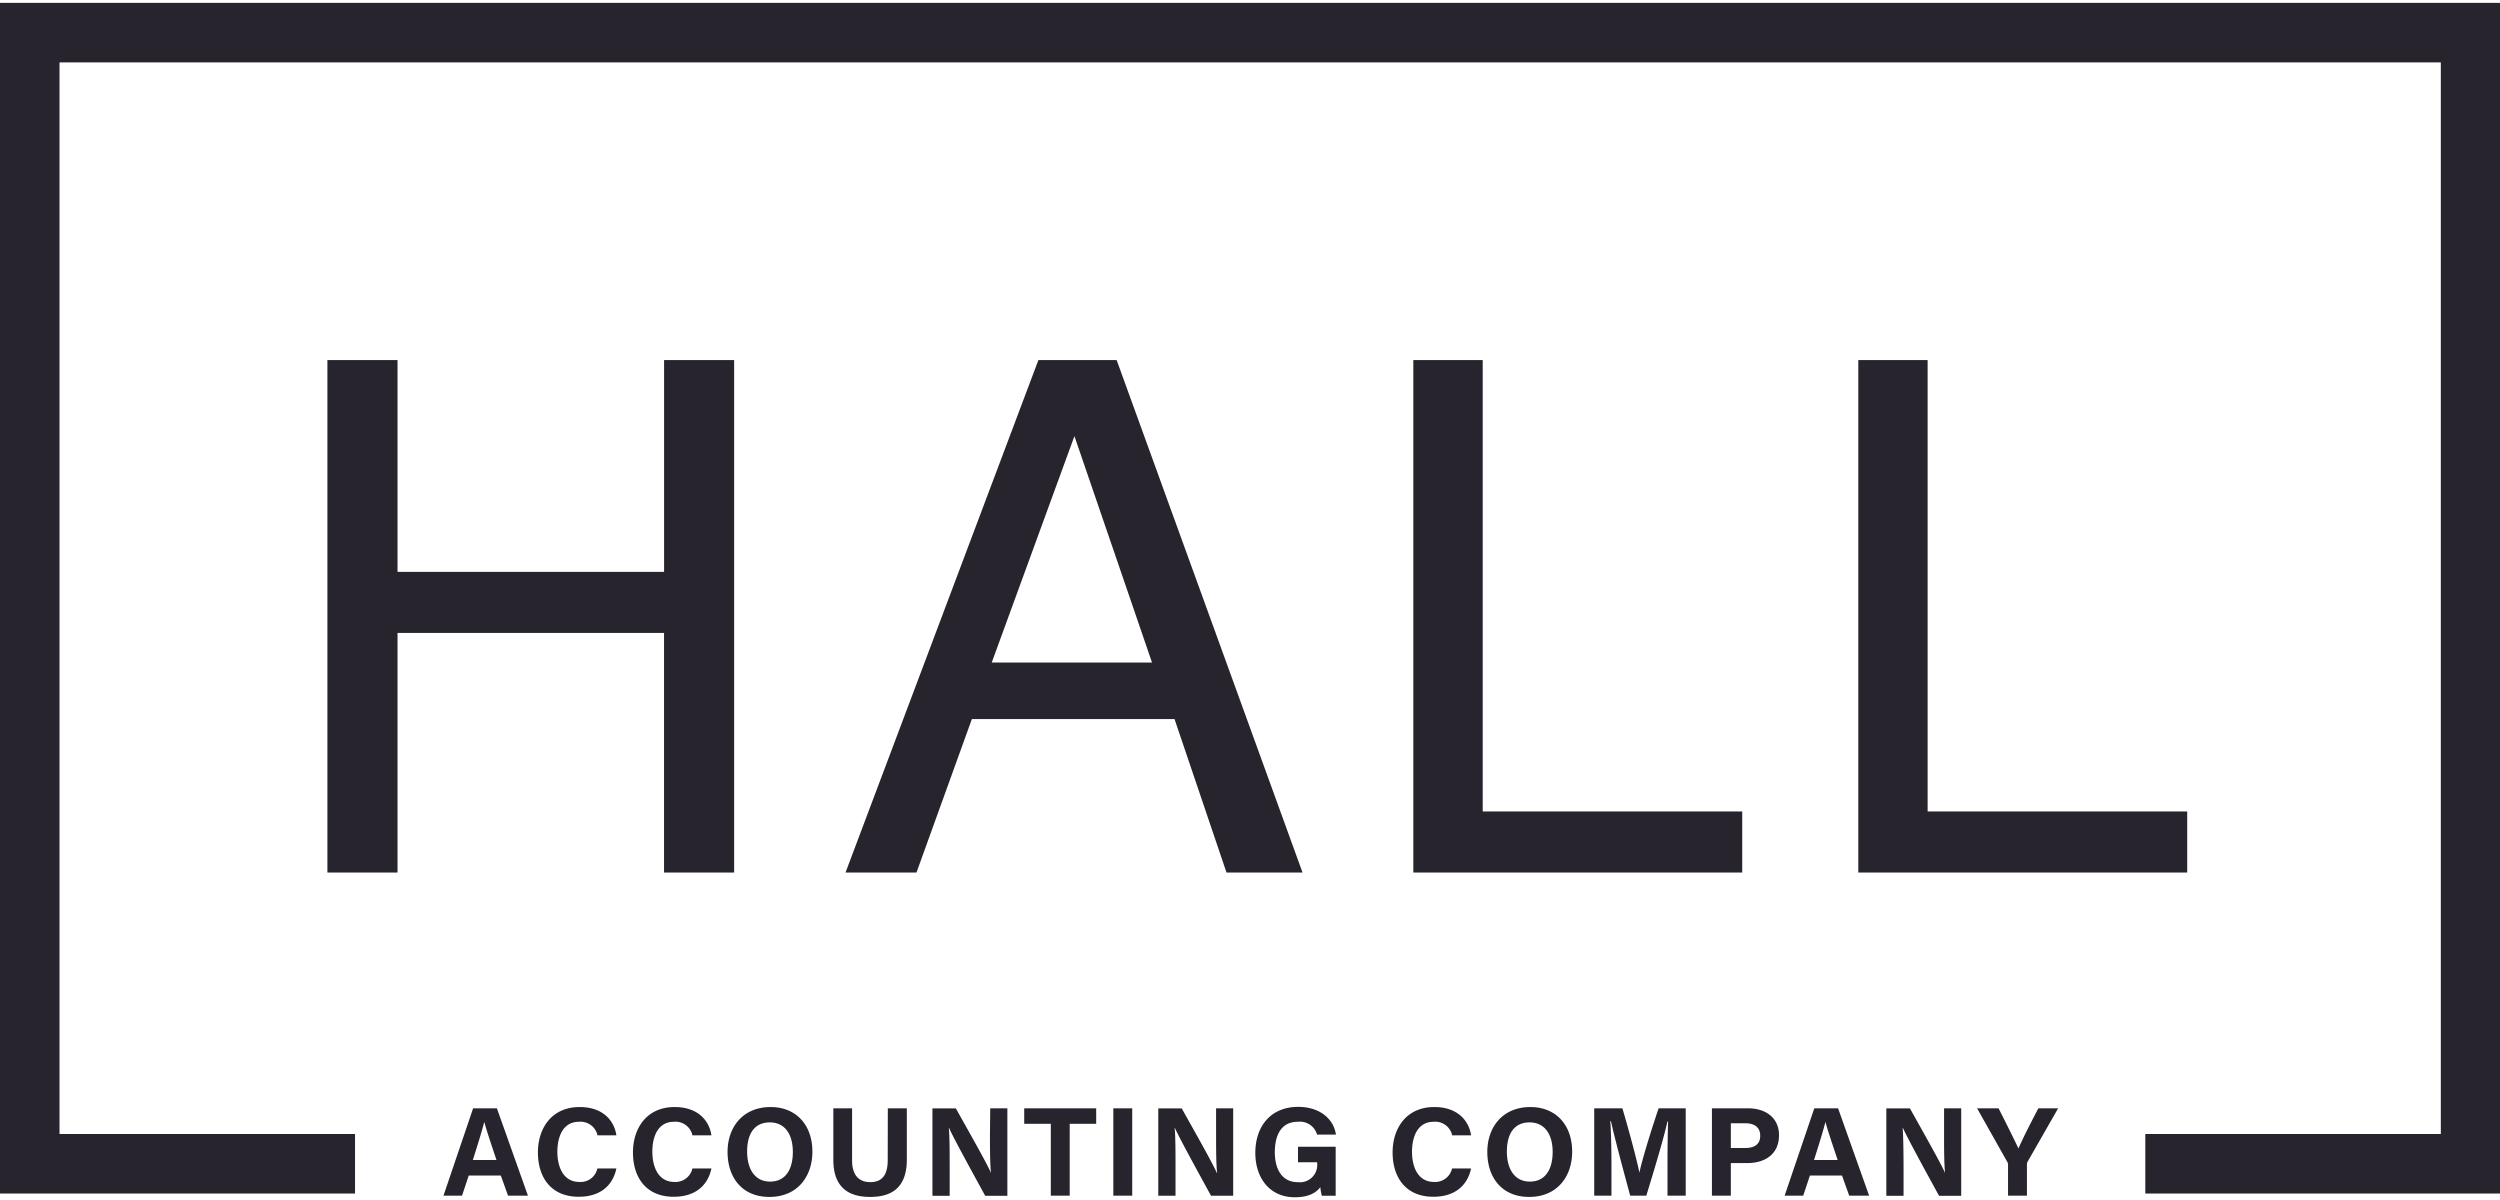
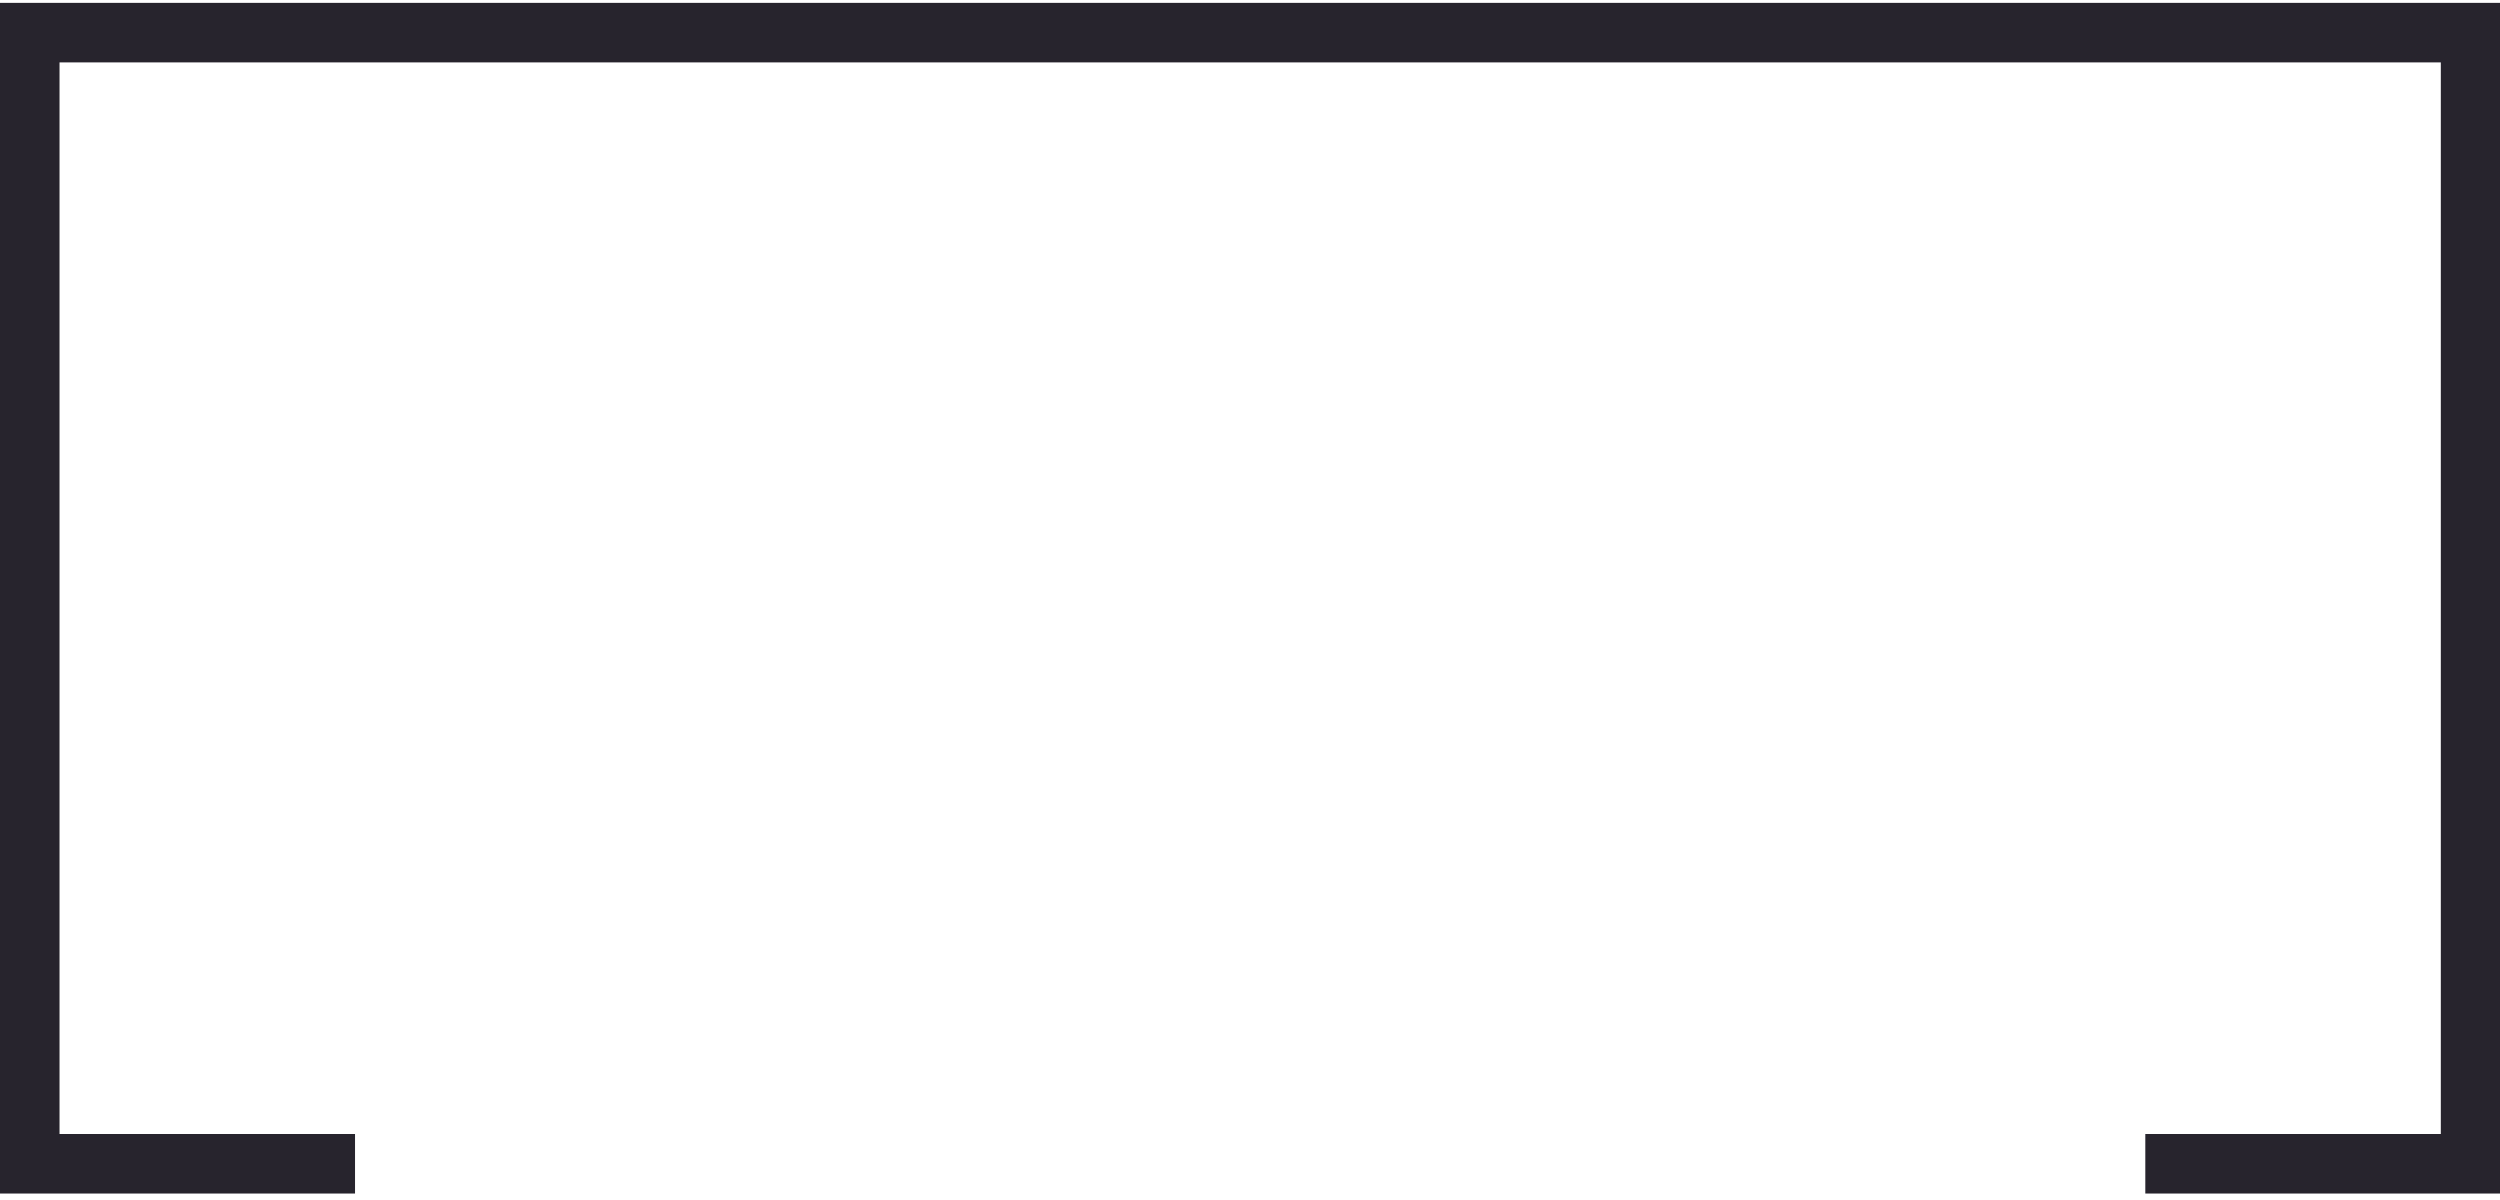
<svg xmlns="http://www.w3.org/2000/svg" xml:space="preserve" style="fill-rule:evenodd;clip-rule:evenodd;stroke-linejoin:round;stroke-miterlimit:2" viewBox="0 0 100 48">
-   <path d="M31.978 41.658V30.181H19.211v11.477h-3.359V17.111h3.359v10.144H31.98V17.111h3.356v24.547zm24.454-7.352h-9.707l-2.654 7.352h-3.399l9.239-24.547h3.749l8.904 24.547h-3.642zm-4.795-13.553-3.961 10.846h7.678zm16.235-3.642h3.324v21.624h12.432v2.923H67.872zm21.316 0h3.321v21.624h12.435v2.923H89.188zM22.832 52.954h1.139l1.487 4.184h-.953l-.346-.963h-1.537l-.321.963h-.889zm-.013 2.477h1.133c-.297-.884-.485-1.45-.586-1.826-.104.414-.308 1.07-.547 1.826m5.084-1.832c-.746 0-1.03.675-1.036 1.431 0 .704.266 1.452 1.062 1.452a.82.82 0 0 0 .855-.645h.911c-.165.784-.741 1.354-1.803 1.354-1.33 0-1.956-.932-1.956-2.124 0-1.147.65-2.174 1.999-2.174 1.117 0 1.656.651 1.76 1.354h-.905a.83.83 0 0 0-.887-.648m4.548 0c-.746 0-1.033.675-1.033 1.431 0 .704.265 1.452 1.062 1.452a.83.83 0 0 0 .857-.645h.911c-.165.784-.743 1.354-1.805 1.354-1.33 0-1.954-.932-1.954-2.124 0-1.147.65-2.174 1.996-2.174 1.118 0 1.659.651 1.763 1.354h-.911a.826.826 0 0 0-.886-.648m4.63-.706c1.226 0 2.004.858 2.004 2.14 0 1.165-.698 2.166-2.06 2.166-1.317 0-2.004-.942-2.004-2.155 0-1.214.759-2.151 2.06-2.151m-.024 3.571c.807 0 1.091-.675 1.091-1.42 0-.797-.345-1.415-1.104-1.415s-1.086.576-1.086 1.396.358 1.439 1.099 1.439m5.636-1.02.005-2.49h.911v2.448c0 1.434-.813 1.797-1.76 1.797s-1.761-.382-1.761-1.779v-2.466h.898v2.49c0 .807.414 1.046.87 1.046.516 0 .837-.281.837-1.046m4.898-1.25.013-1.24h.821v4.19h-1.062c-.449-.821-1.519-2.762-1.731-3.247h-.013c.042.363.042 1.226.042 1.972v1.275h-.826v-4.185h1.123c.523.938 1.49 2.637 1.684 3.093-.051-.443-.051-1.173-.051-1.858m1.641-.499v-.741h3.448v.741h-1.269v3.443h-.905v-3.443zm4.269-.741h.905v4.184h-.905zm4.922 1.24v-1.24h.82v4.189h-1.062c-.448-.82-1.518-2.761-1.731-3.247h-.013c.043.364.043 1.227.043 1.973v1.274h-.826v-4.184h1.123c.523.937 1.489 2.636 1.683 3.093h.013c-.05-.443-.05-1.173-.05-1.858m3.918-.595c-.862 0-1.104.738-1.104 1.46s.279 1.434 1.11 1.434a.83.83 0 0 0 .918-.913v-.043h-.918v-.741h1.805v2.345h-.664a2.5 2.5 0 0 1-.071-.412c-.231.316-.637.486-1.222.486-1.213 0-1.892-.935-1.892-2.124 0-1.258.724-2.206 2.052-2.206 1.075 0 1.712.616 1.808 1.327h-.903a.85.85 0 0 0-.919-.613m6.505 0c-.746 0-1.033.674-1.038 1.431 0 .703.265 1.452 1.062 1.452a.83.83 0 0 0 .857-.645h.911c-.165.783-.744 1.354-1.805 1.354-1.328 0-1.954-.932-1.954-2.124 0-1.147.65-2.174 1.996-2.174 1.118 0 1.659.65 1.763 1.354h-.905a.83.83 0 0 0-.887-.648m4.63-.706c1.227 0 2.005.858 2.005 2.14 0 1.165-.699 2.166-2.061 2.166-1.316 0-2.004-.942-2.004-2.155 0-1.214.759-2.151 2.06-2.151m-.024 3.571c.807 0 1.094-.675 1.094-1.42 0-.797-.348-1.415-1.107-1.415s-1.086.576-1.086 1.396.359 1.439 1.099 1.439m5.252-.425c.103-.552.557-2.015.918-3.085h1.298v4.184h-.873v-1.571c0-.712.013-1.514.029-1.986h-.029c-.194.855-.613 2.246-1.014 3.557h-.773c-.308-1.147-.741-2.732-.921-3.571h-.032c.037.494.056 1.354.056 2.071v1.5h-.826v-4.184h1.349c.326 1.094.69 2.466.818 3.085m5.203-3.085c.892 0 1.492.499 1.482 1.296 0 .91-.685 1.327-1.511 1.327h-.796v1.561h-.906v-4.184zm-.135 1.901c.419 0 .717-.159.717-.589s-.316-.595-.699-.595h-.708v1.184zm3.308-1.901h1.139l1.487 4.184h-.954l-.345-.963H86.87l-.321.963h-.89zm-.013 2.477H88.2c-.297-.884-.486-1.45-.587-1.826-.103.414-.307 1.07-.546 1.826m6.23-1.237v-1.24h.821v4.19h-1.062c-.449-.821-1.516-2.762-1.729-3.247h-.013c.029.363.042 1.226.042 1.972v1.275h-.825v-4.185h1.131c.523.938 1.489 2.637 1.683 3.093-.048-.443-.048-1.173-.048-1.858m3.563.685c.183-.435.637-1.322.953-1.925h.948l-1.463 2.557a.25.25 0 0 0-.032.135v1.492h-.905v-1.481a.23.23 0 0 0-.035-.133l-1.447-2.57h1.028c.321.632.741 1.471.953 1.925" style="fill:#27242d" transform="matrix(.835 0 0 .835 -.14 .116)" />
  <path d="M.167 0v57.037h17.008v-2.851H3.019V2.851h114.074v51.335h-14.156v2.851h17.007V0z" style="fill:#27242d;fill-rule:nonzero" transform="matrix(.835 0 0 .835 -.14 .116)" />
</svg>